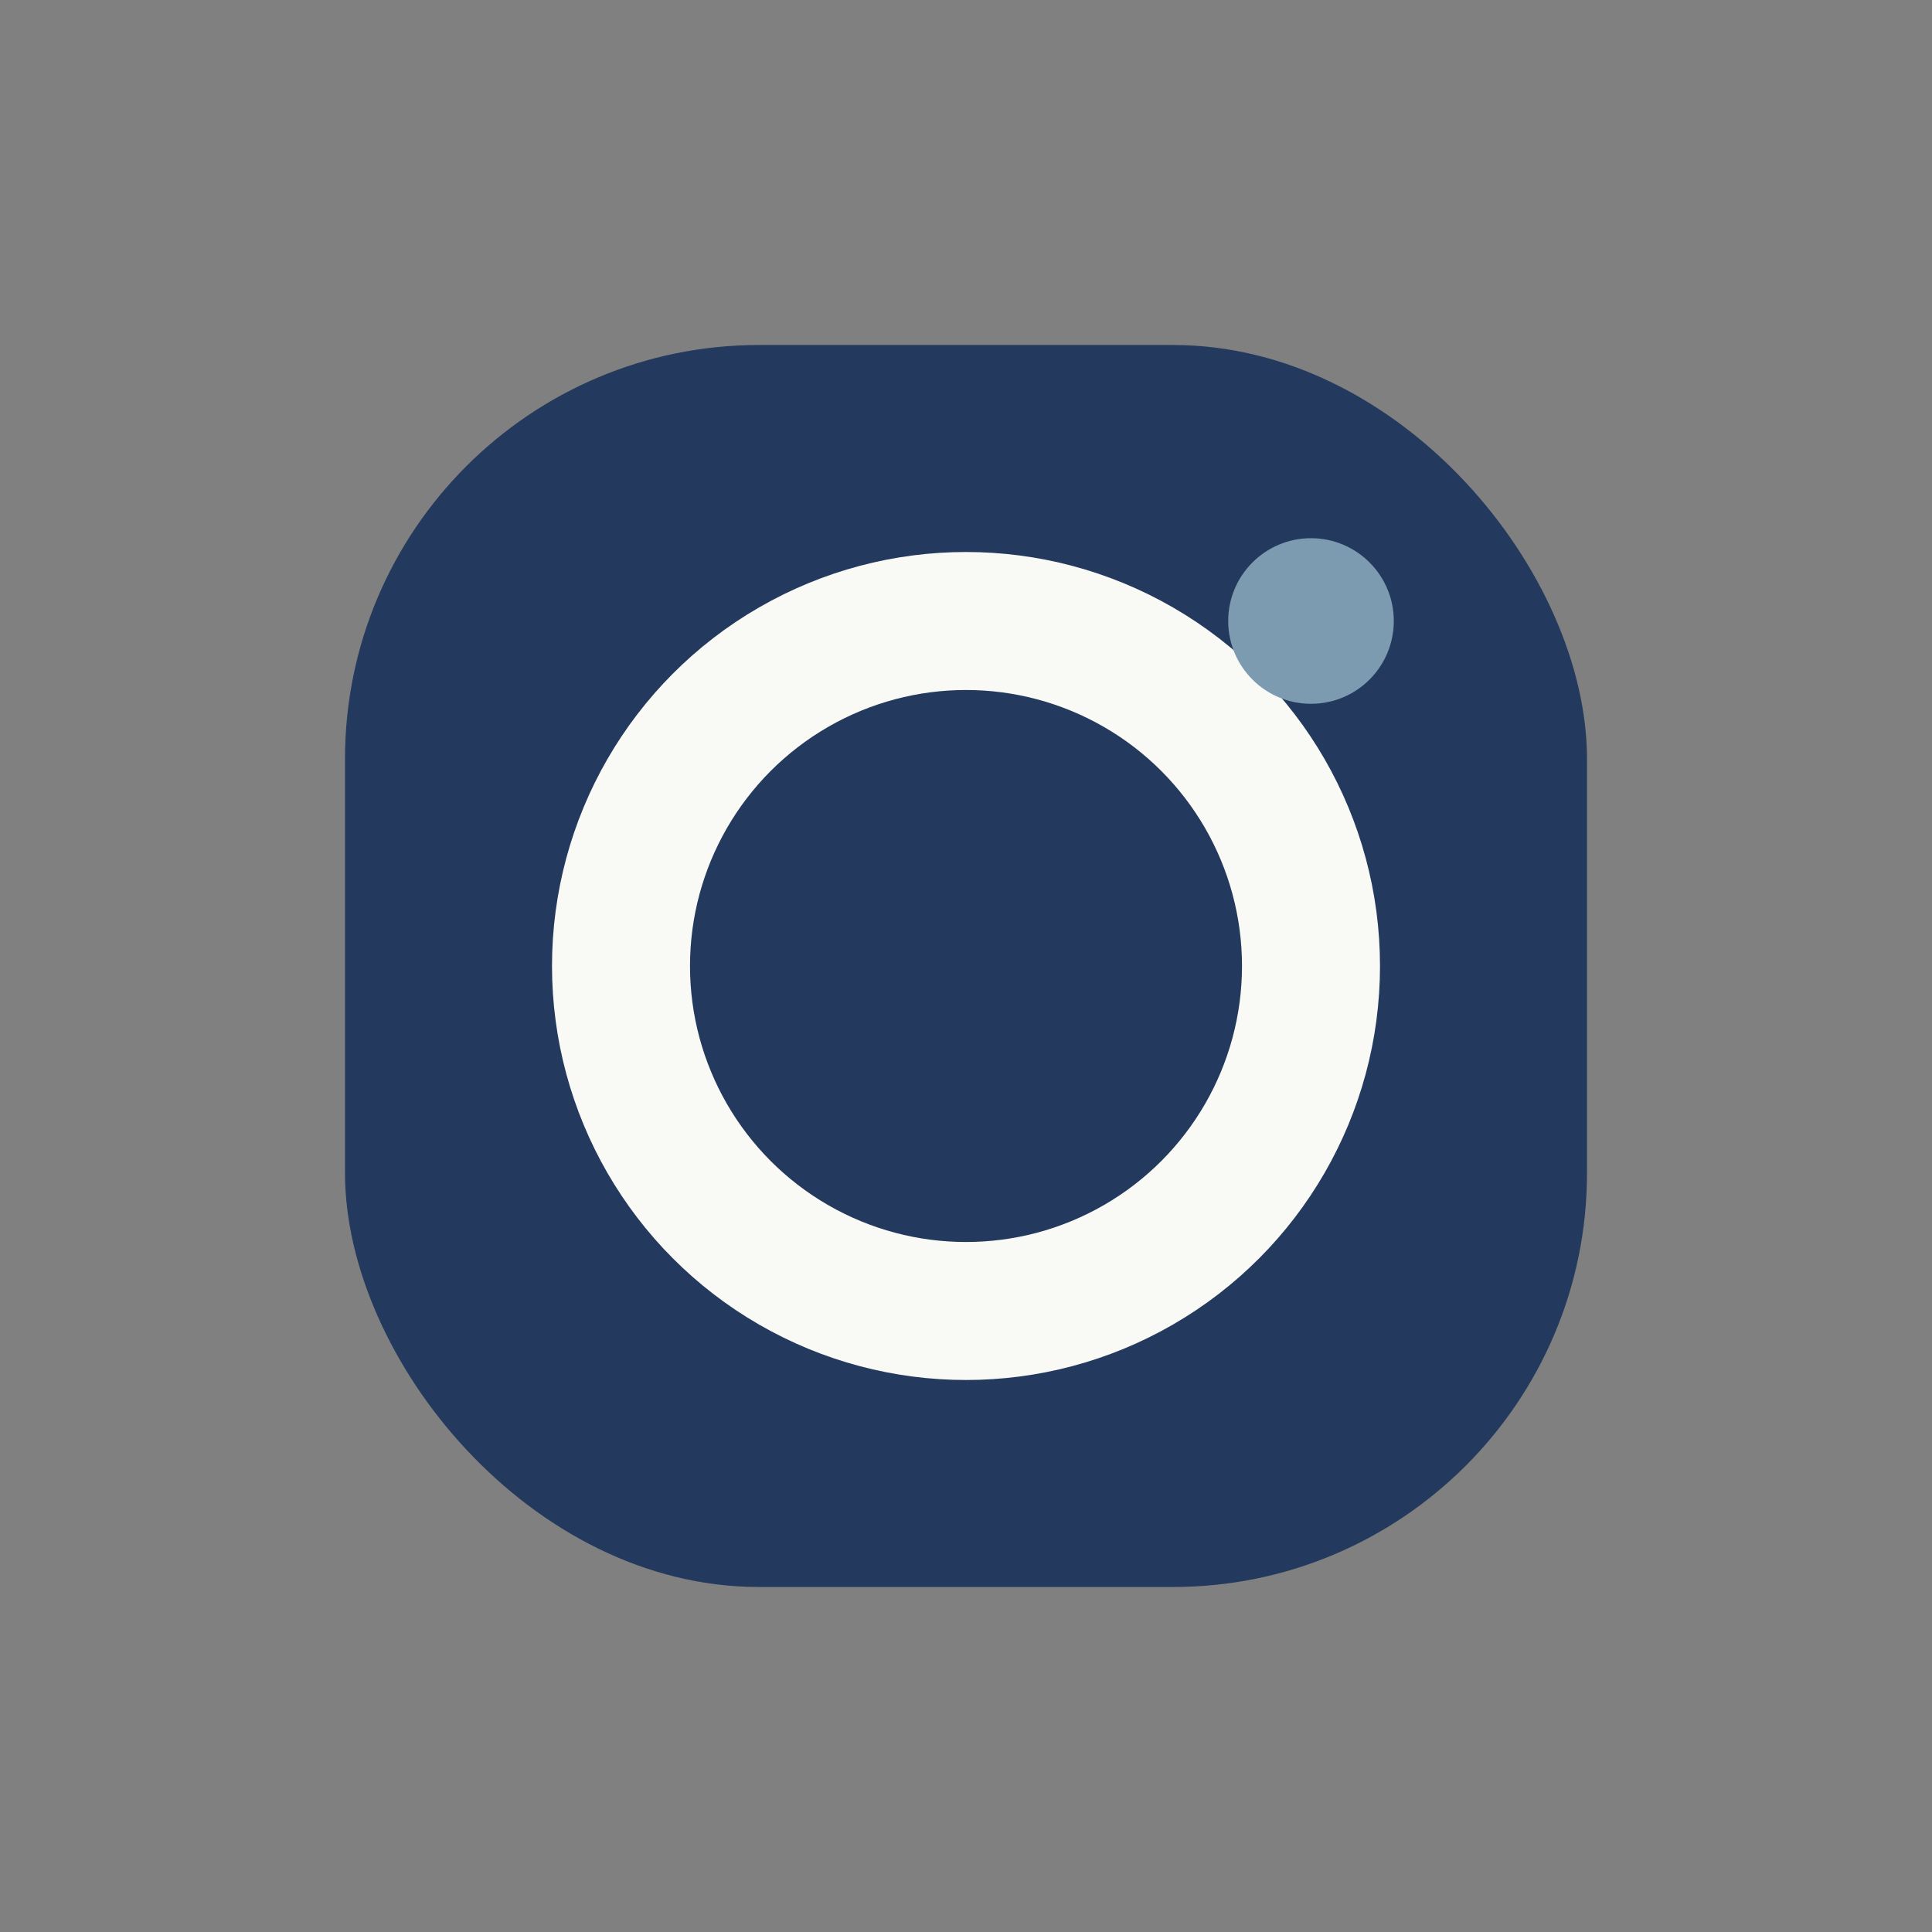
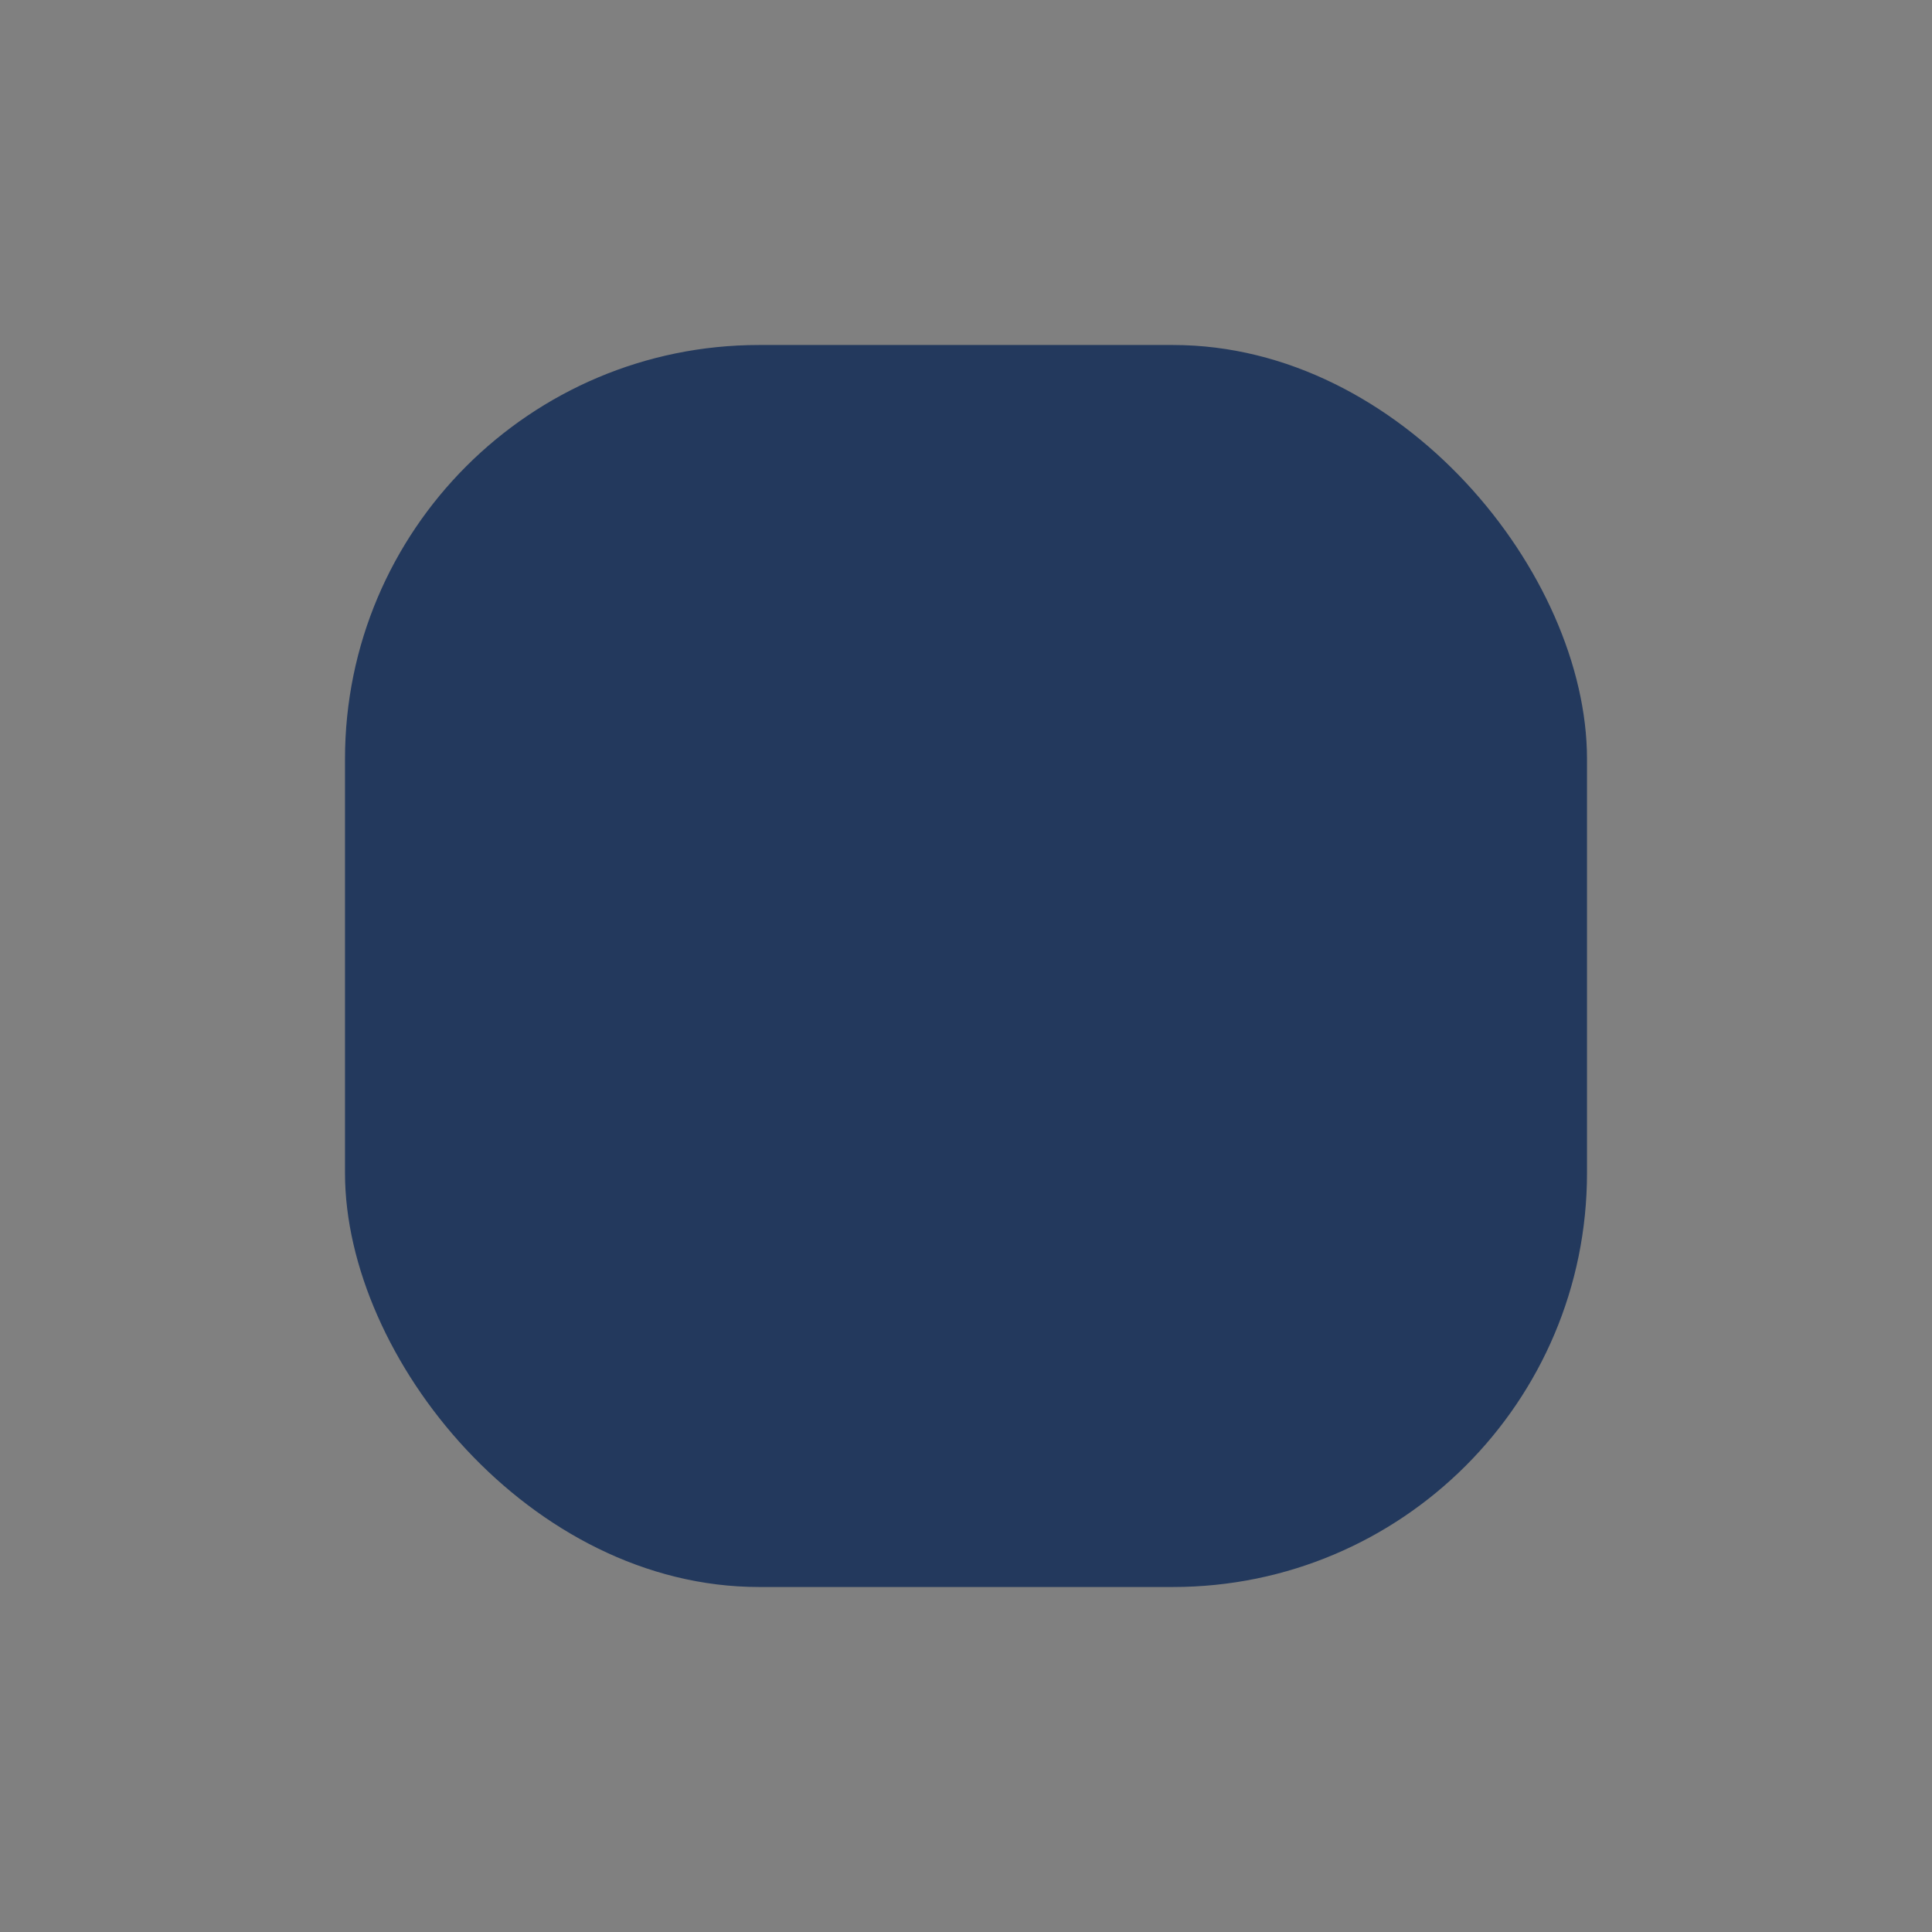
<svg xmlns="http://www.w3.org/2000/svg" width="28" height="28" viewBox="0 0 28 28">
  <rect x="0" y="0" width="28" height="28" fill="#808080" stroke="none" />
  <rect x="5" y="5" width="18" height="18" rx="6" fill="#23395D" />
-   <circle cx="14" cy="14" r="5" fill="none" stroke="#F9F9F6" stroke-width="2" />
-   <circle cx="19" cy="9" r="1.2" fill="#7C9AB0" />
</svg>